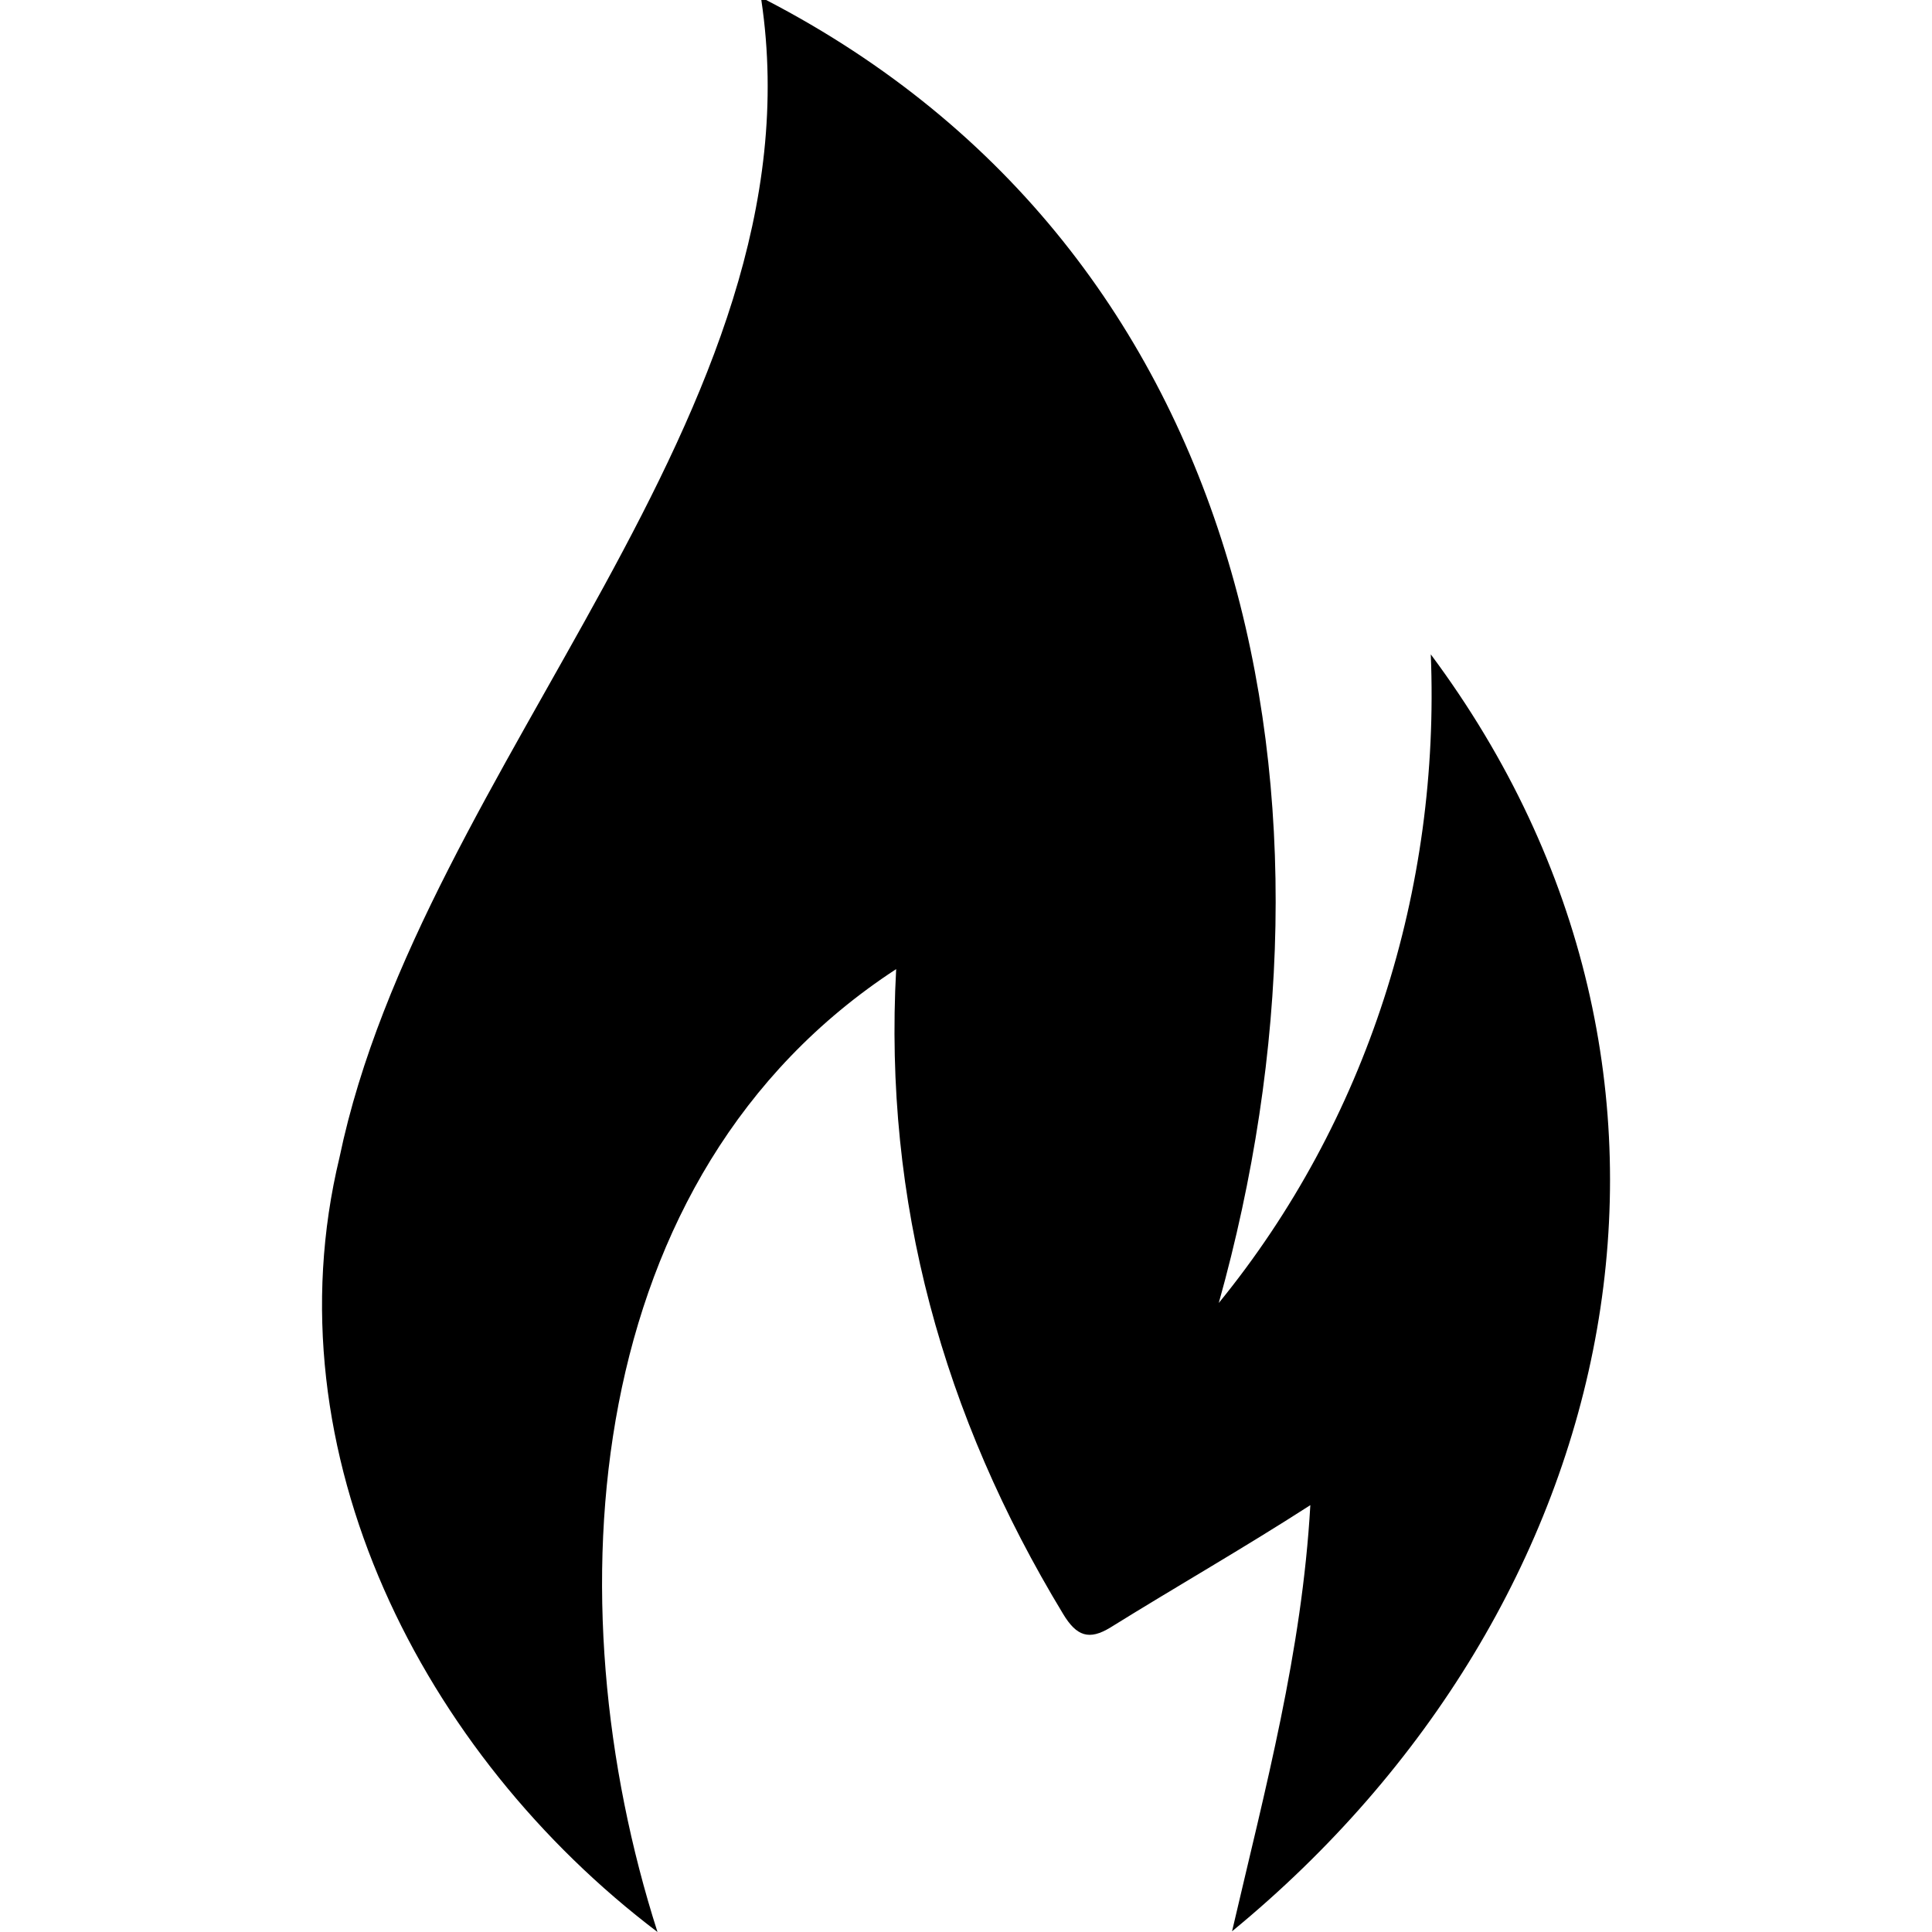
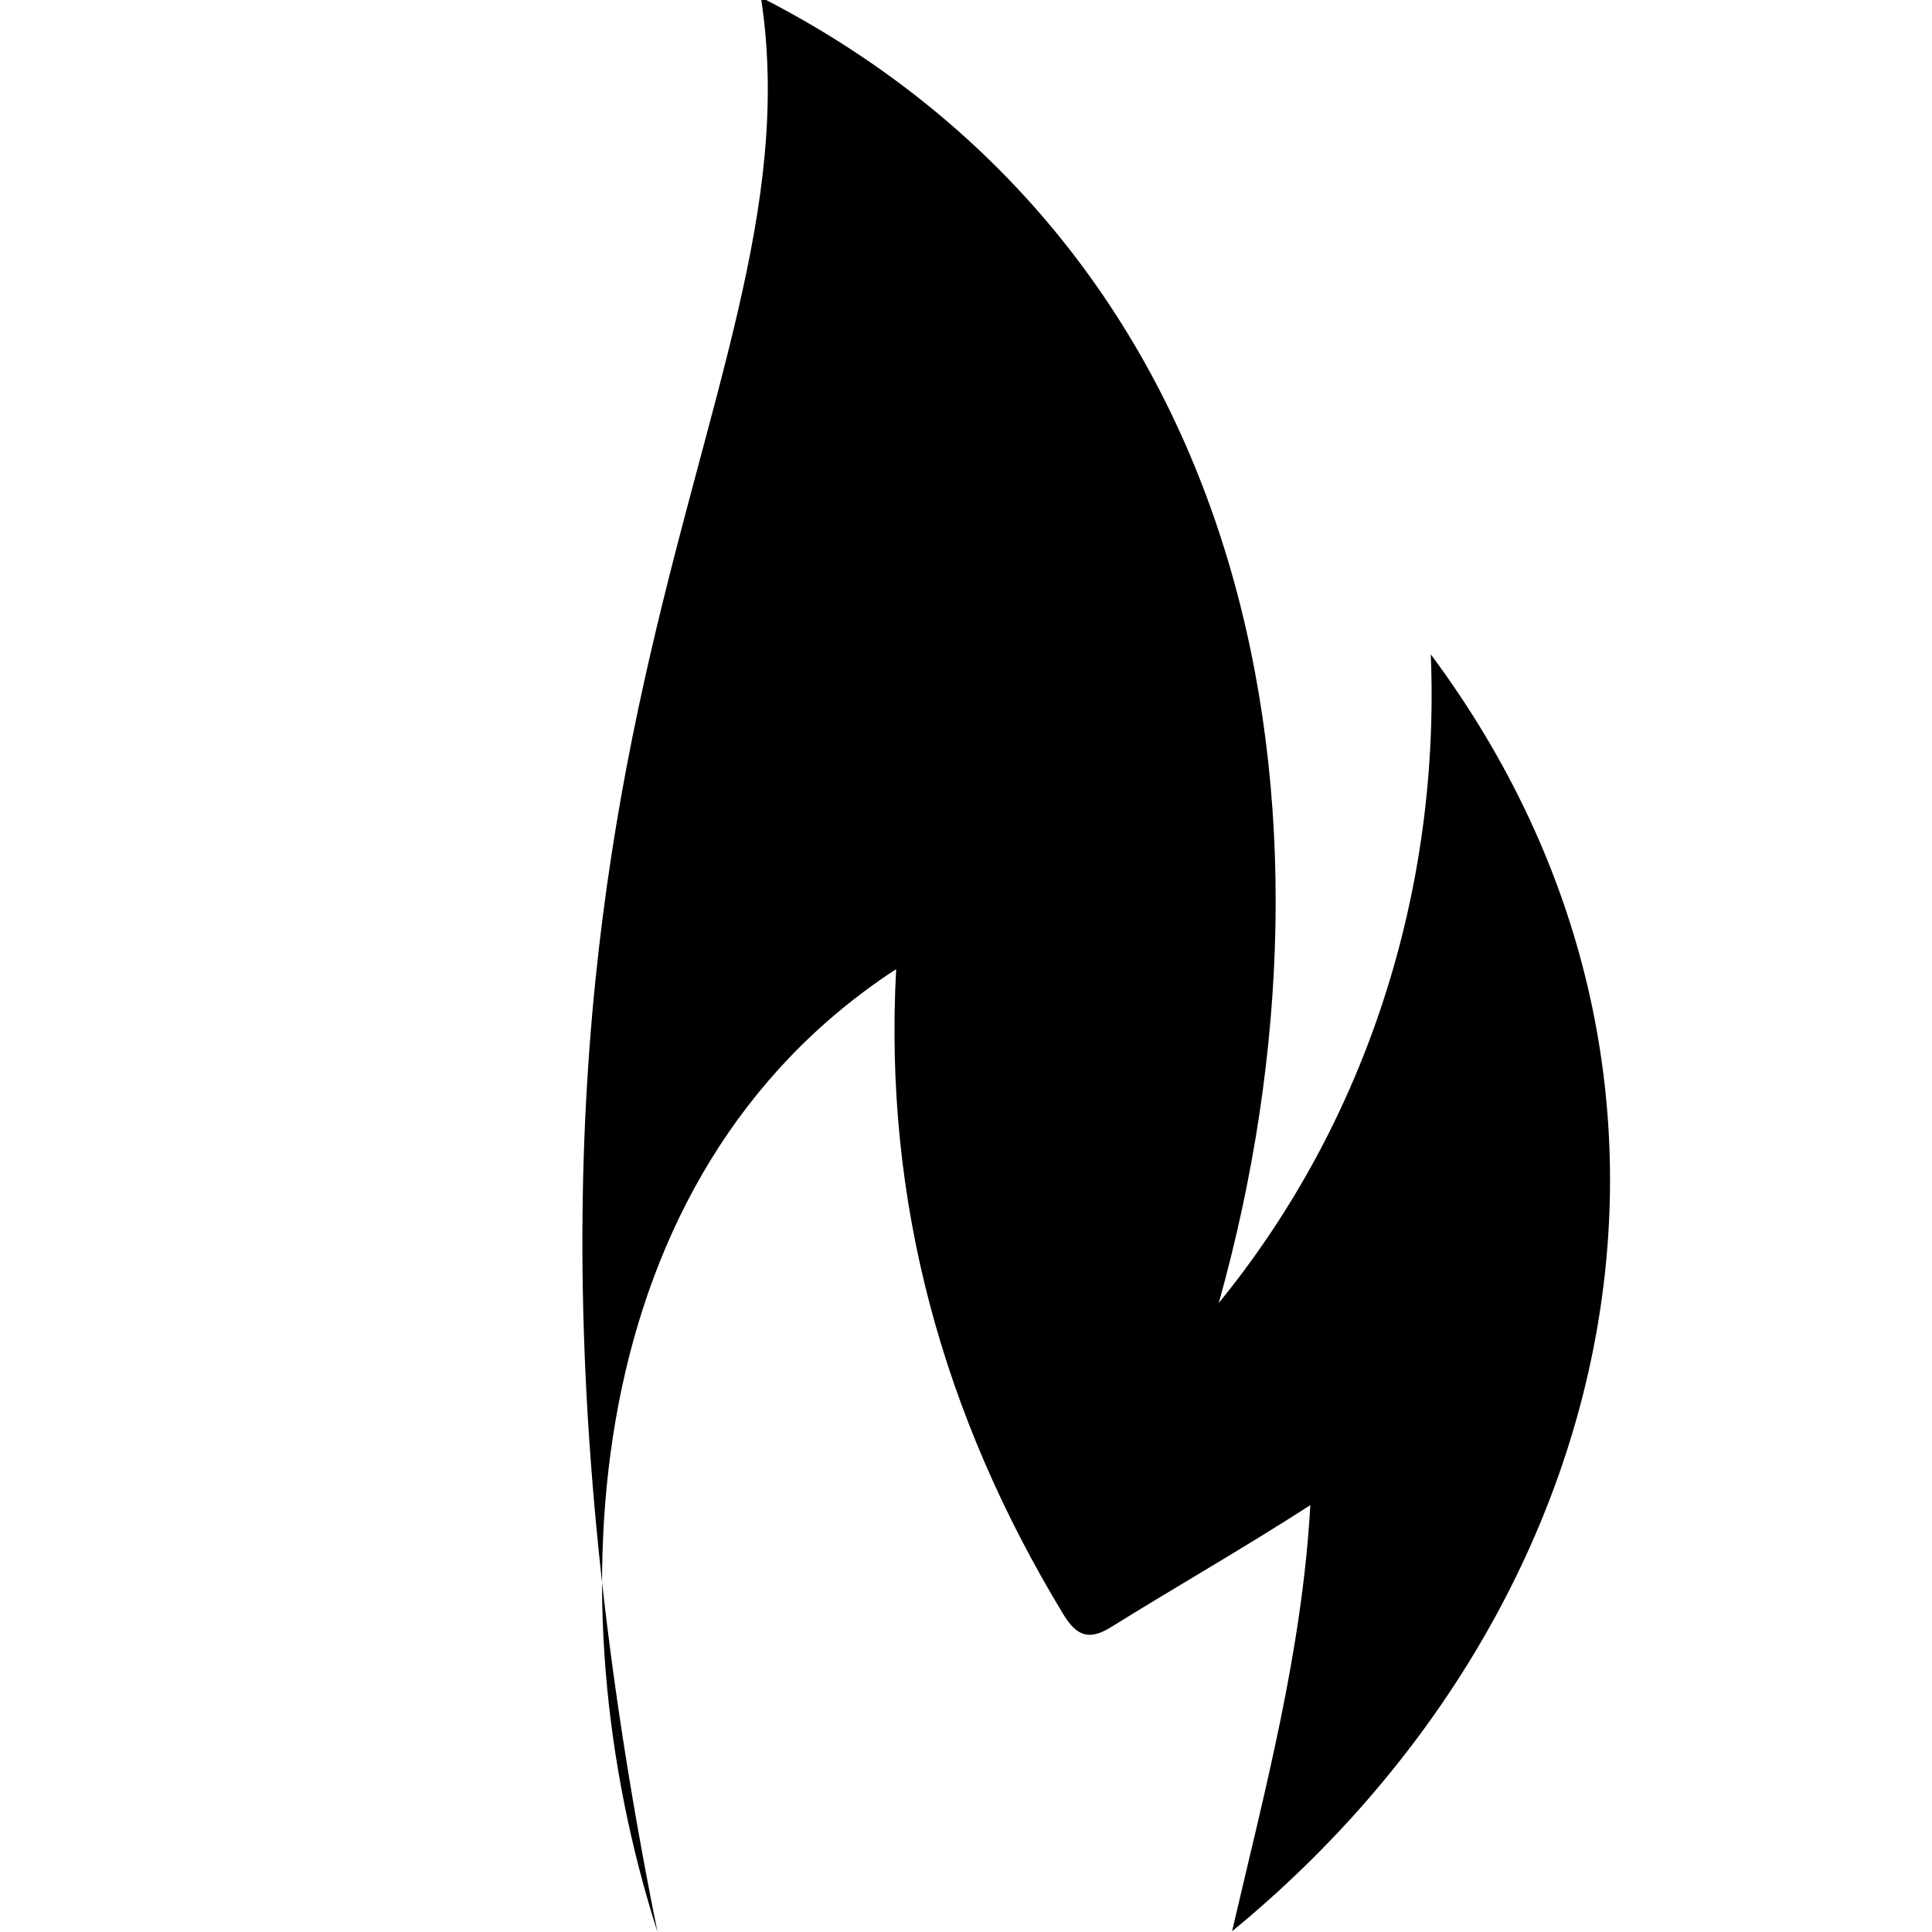
<svg xmlns="http://www.w3.org/2000/svg" xml:space="preserve" viewBox="0 0 1920 1920" width="1920" height="1920">
-   <path fill-rule="evenodd" clip-rule="evenodd" d="M761.4 0c486 252 587.9 801.6 449.8 1294.9 147.5-180.8 220.2-411.3 210.7-644.6 311.6 418.4 194.7 947-197.5 1269 33.2-142.6 69.5-277.7 77.8-423.5-66.6 42.9-131.9 80.1-198.7 121.6-21.1 12.9-33.6 8.8-47-13.5C937.2 1407 878 1194.6 890.6 963.1 576.8 1167.8 548 1590.7 653.4 1920c-232.8-176.4-386.9-475.9-316-769.8C418.9 759.5 817.6 409.5 756.6 0h4.8z" />
+   <path fill-rule="evenodd" clip-rule="evenodd" d="M761.4 0c486 252 587.9 801.6 449.8 1294.9 147.5-180.8 220.2-411.3 210.7-644.6 311.6 418.4 194.7 947-197.5 1269 33.2-142.6 69.5-277.7 77.8-423.5-66.6 42.9-131.9 80.1-198.7 121.6-21.1 12.9-33.6 8.8-47-13.5C937.2 1407 878 1194.6 890.6 963.1 576.8 1167.8 548 1590.7 653.4 1920C418.9 759.5 817.6 409.5 756.6 0h4.8z" />
</svg>